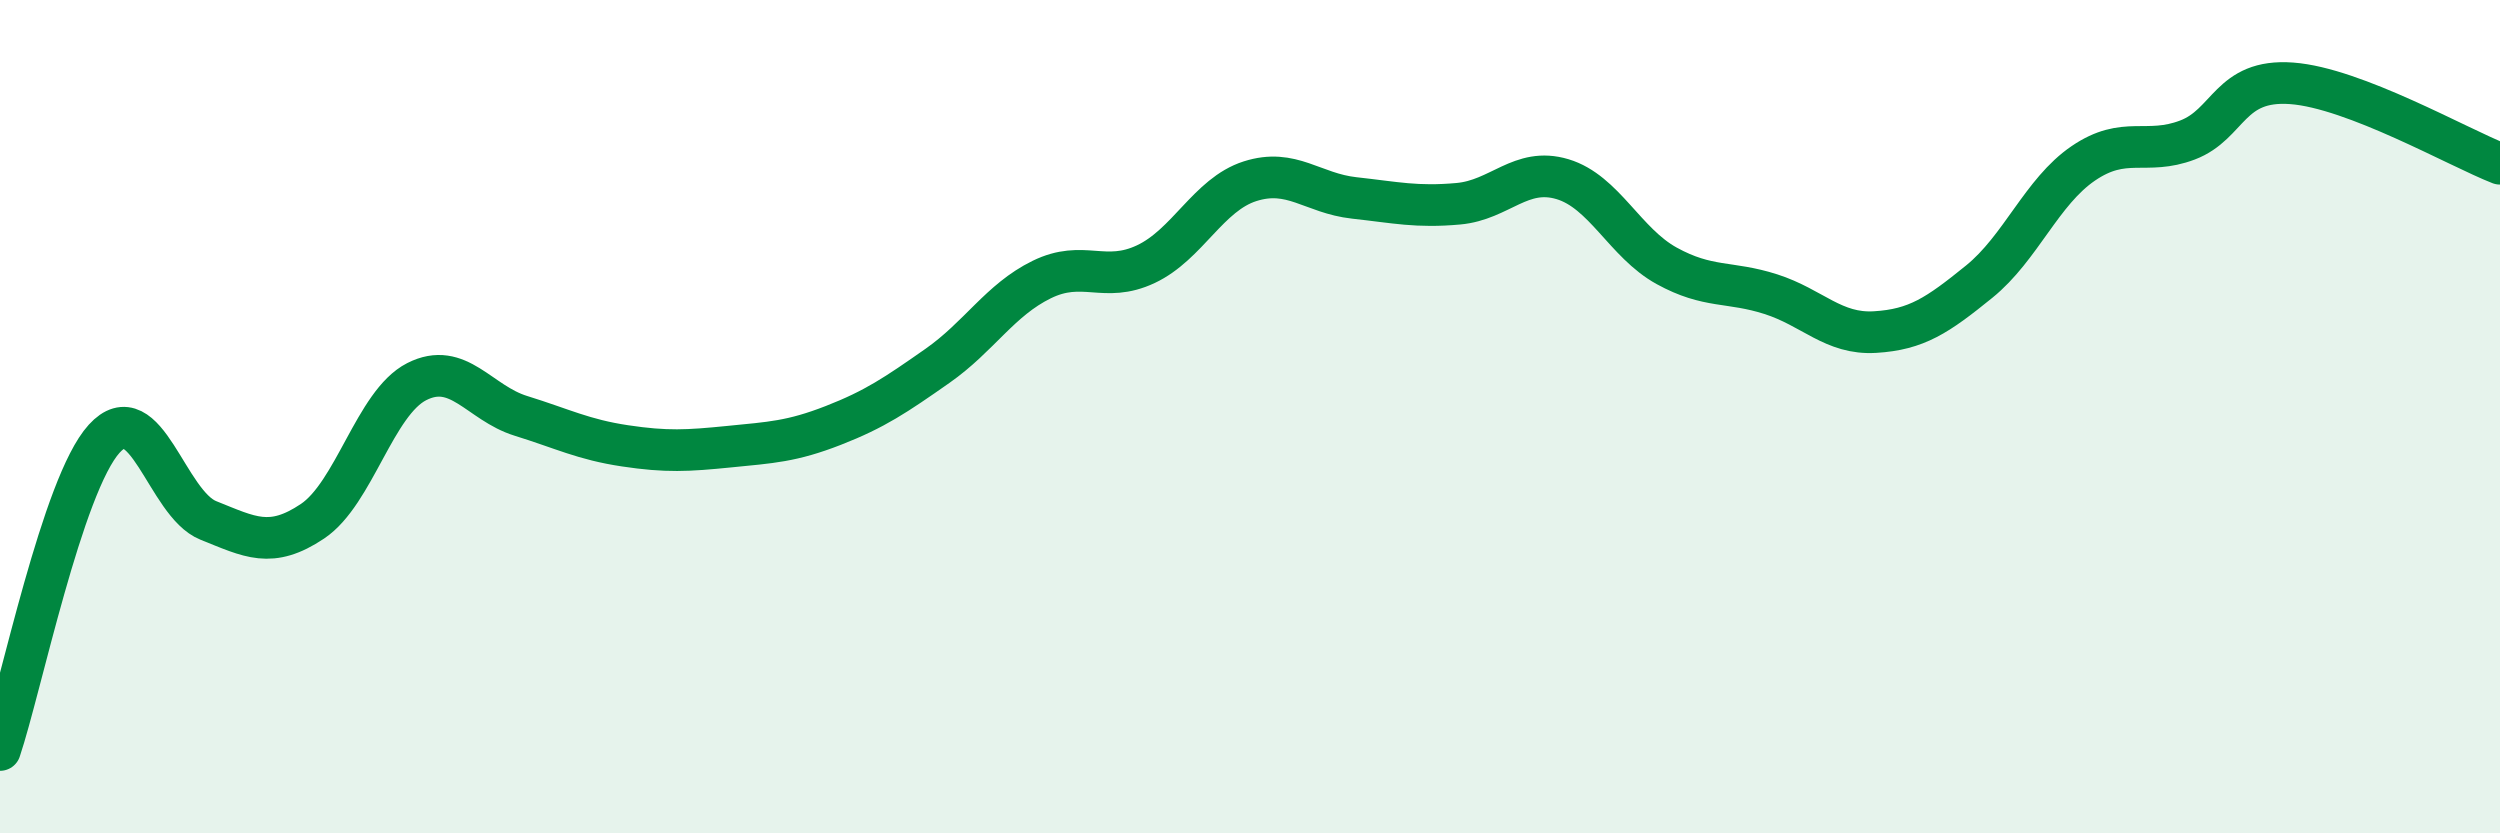
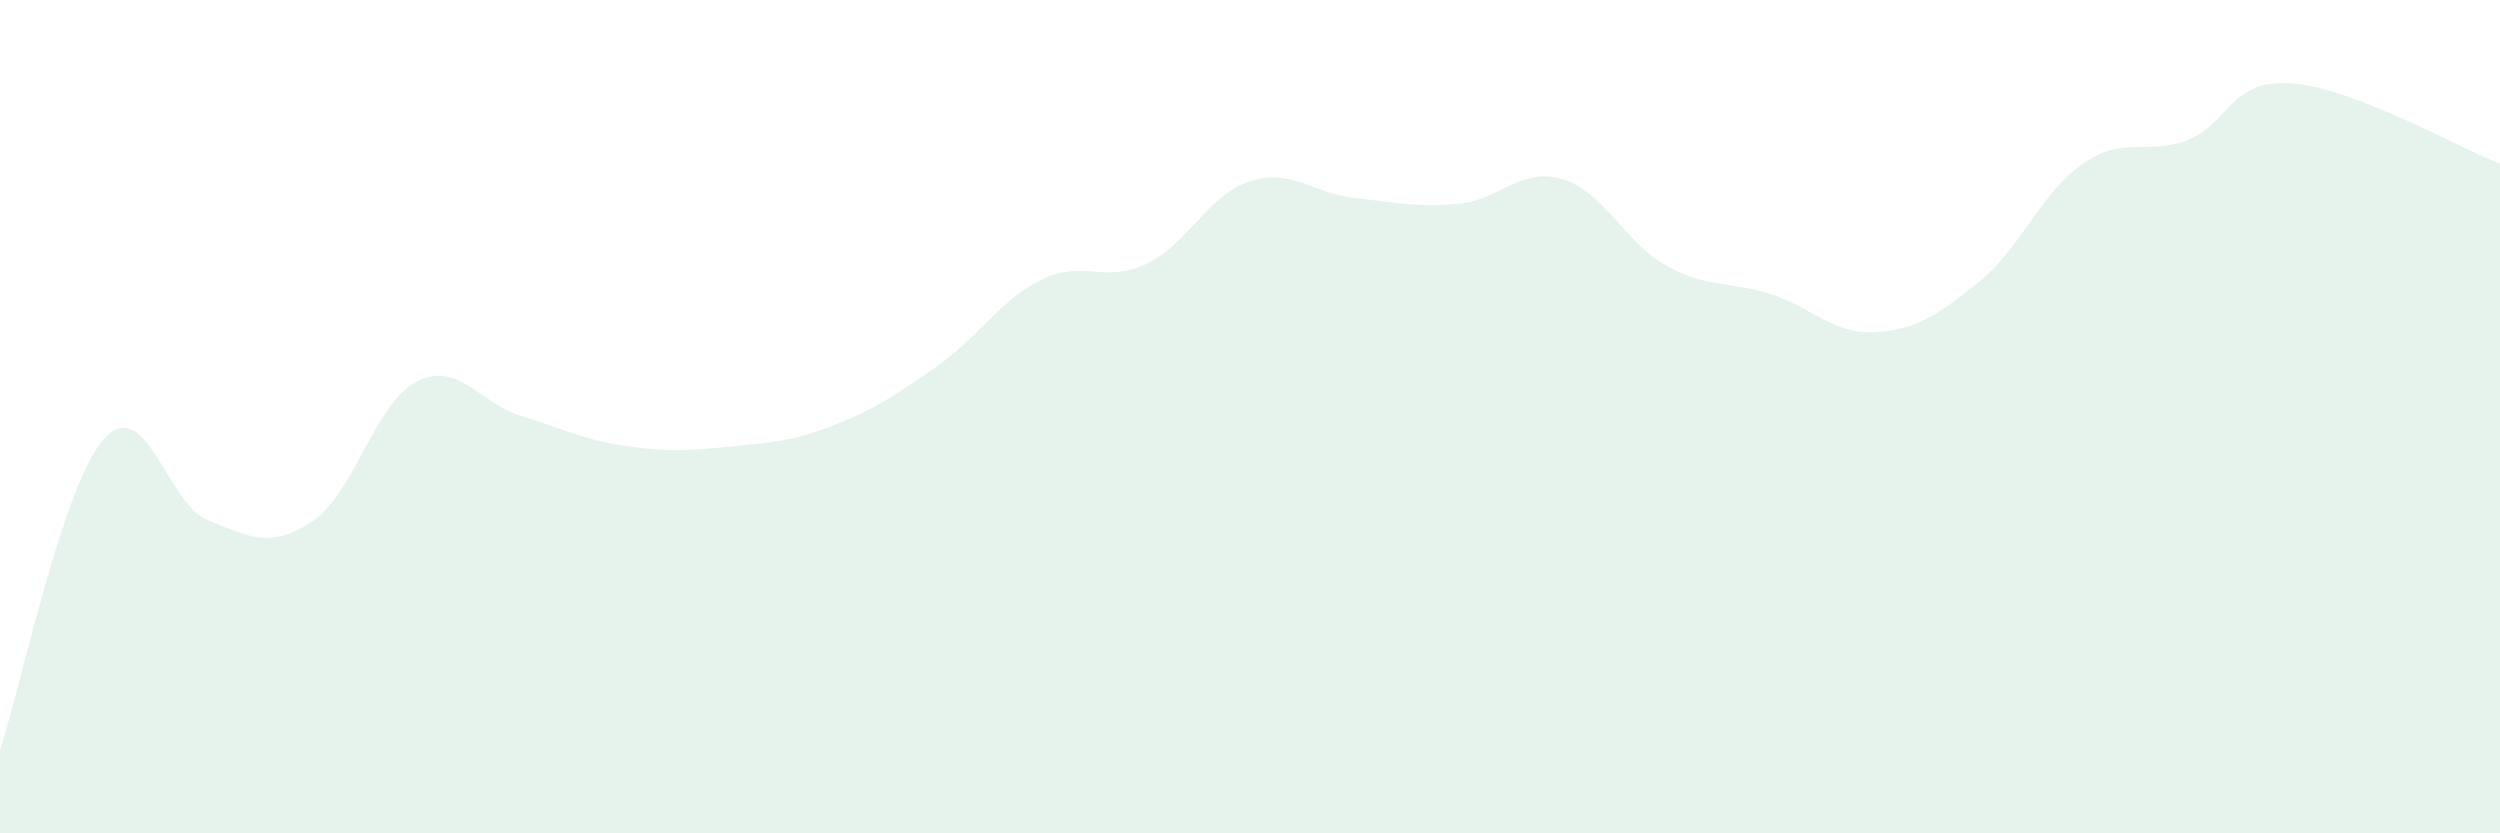
<svg xmlns="http://www.w3.org/2000/svg" width="60" height="20" viewBox="0 0 60 20">
  <path d="M 0,18 C 0.5,16.51 1.5,11.63 2.5,10.53 C 3.5,9.43 4,12.09 5,12.49 C 6,12.89 6.5,13.18 7.5,12.51 C 8.5,11.84 9,9.67 10,9.16 C 11,8.65 11.5,9.67 12.5,9.98 C 13.5,10.29 14,10.55 15,10.7 C 16,10.85 16.5,10.82 17.5,10.72 C 18.5,10.62 19,10.6 20,10.21 C 21,9.82 21.5,9.48 22.5,8.78 C 23.5,8.08 24,7.2 25,6.71 C 26,6.22 26.5,6.81 27.5,6.34 C 28.5,5.87 29,4.67 30,4.35 C 31,4.03 31.5,4.64 32.5,4.75 C 33.5,4.86 34,4.98 35,4.89 C 36,4.8 36.5,4 37.5,4.3 C 38.5,4.6 39,5.83 40,6.38 C 41,6.93 41.5,6.74 42.5,7.06 C 43.5,7.38 44,8.03 45,7.97 C 46,7.91 46.5,7.57 47.5,6.76 C 48.5,5.95 49,4.6 50,3.92 C 51,3.24 51.5,3.74 52.5,3.36 C 53.5,2.98 53.5,1.89 55,2 C 56.5,2.11 59,3.54 60,3.93L60 20L0 20Z" fill="#008740" opacity="0.1" stroke-linecap="round" stroke-linejoin="round" />
-   <path d="M 0,18 C 0.5,16.51 1.5,11.63 2.5,10.53 C 3.5,9.43 4,12.09 5,12.49 C 6,12.89 6.5,13.18 7.5,12.51 C 8.5,11.84 9,9.67 10,9.16 C 11,8.65 11.5,9.67 12.5,9.98 C 13.5,10.29 14,10.55 15,10.7 C 16,10.85 16.5,10.82 17.5,10.72 C 18.5,10.62 19,10.6 20,10.21 C 21,9.82 21.5,9.48 22.5,8.78 C 23.5,8.08 24,7.2 25,6.71 C 26,6.22 26.5,6.81 27.5,6.34 C 28.5,5.87 29,4.67 30,4.35 C 31,4.03 31.5,4.64 32.5,4.75 C 33.5,4.86 34,4.98 35,4.89 C 36,4.8 36.5,4 37.5,4.3 C 38.5,4.6 39,5.83 40,6.38 C 41,6.93 41.5,6.74 42.5,7.06 C 43.5,7.38 44,8.03 45,7.97 C 46,7.91 46.5,7.57 47.5,6.76 C 48.5,5.95 49,4.6 50,3.92 C 51,3.24 51.5,3.74 52.5,3.36 C 53.5,2.98 53.5,1.89 55,2 C 56.5,2.11 59,3.54 60,3.93" stroke="#008740" stroke-width="1" fill="none" stroke-linecap="round" stroke-linejoin="round" />
</svg>